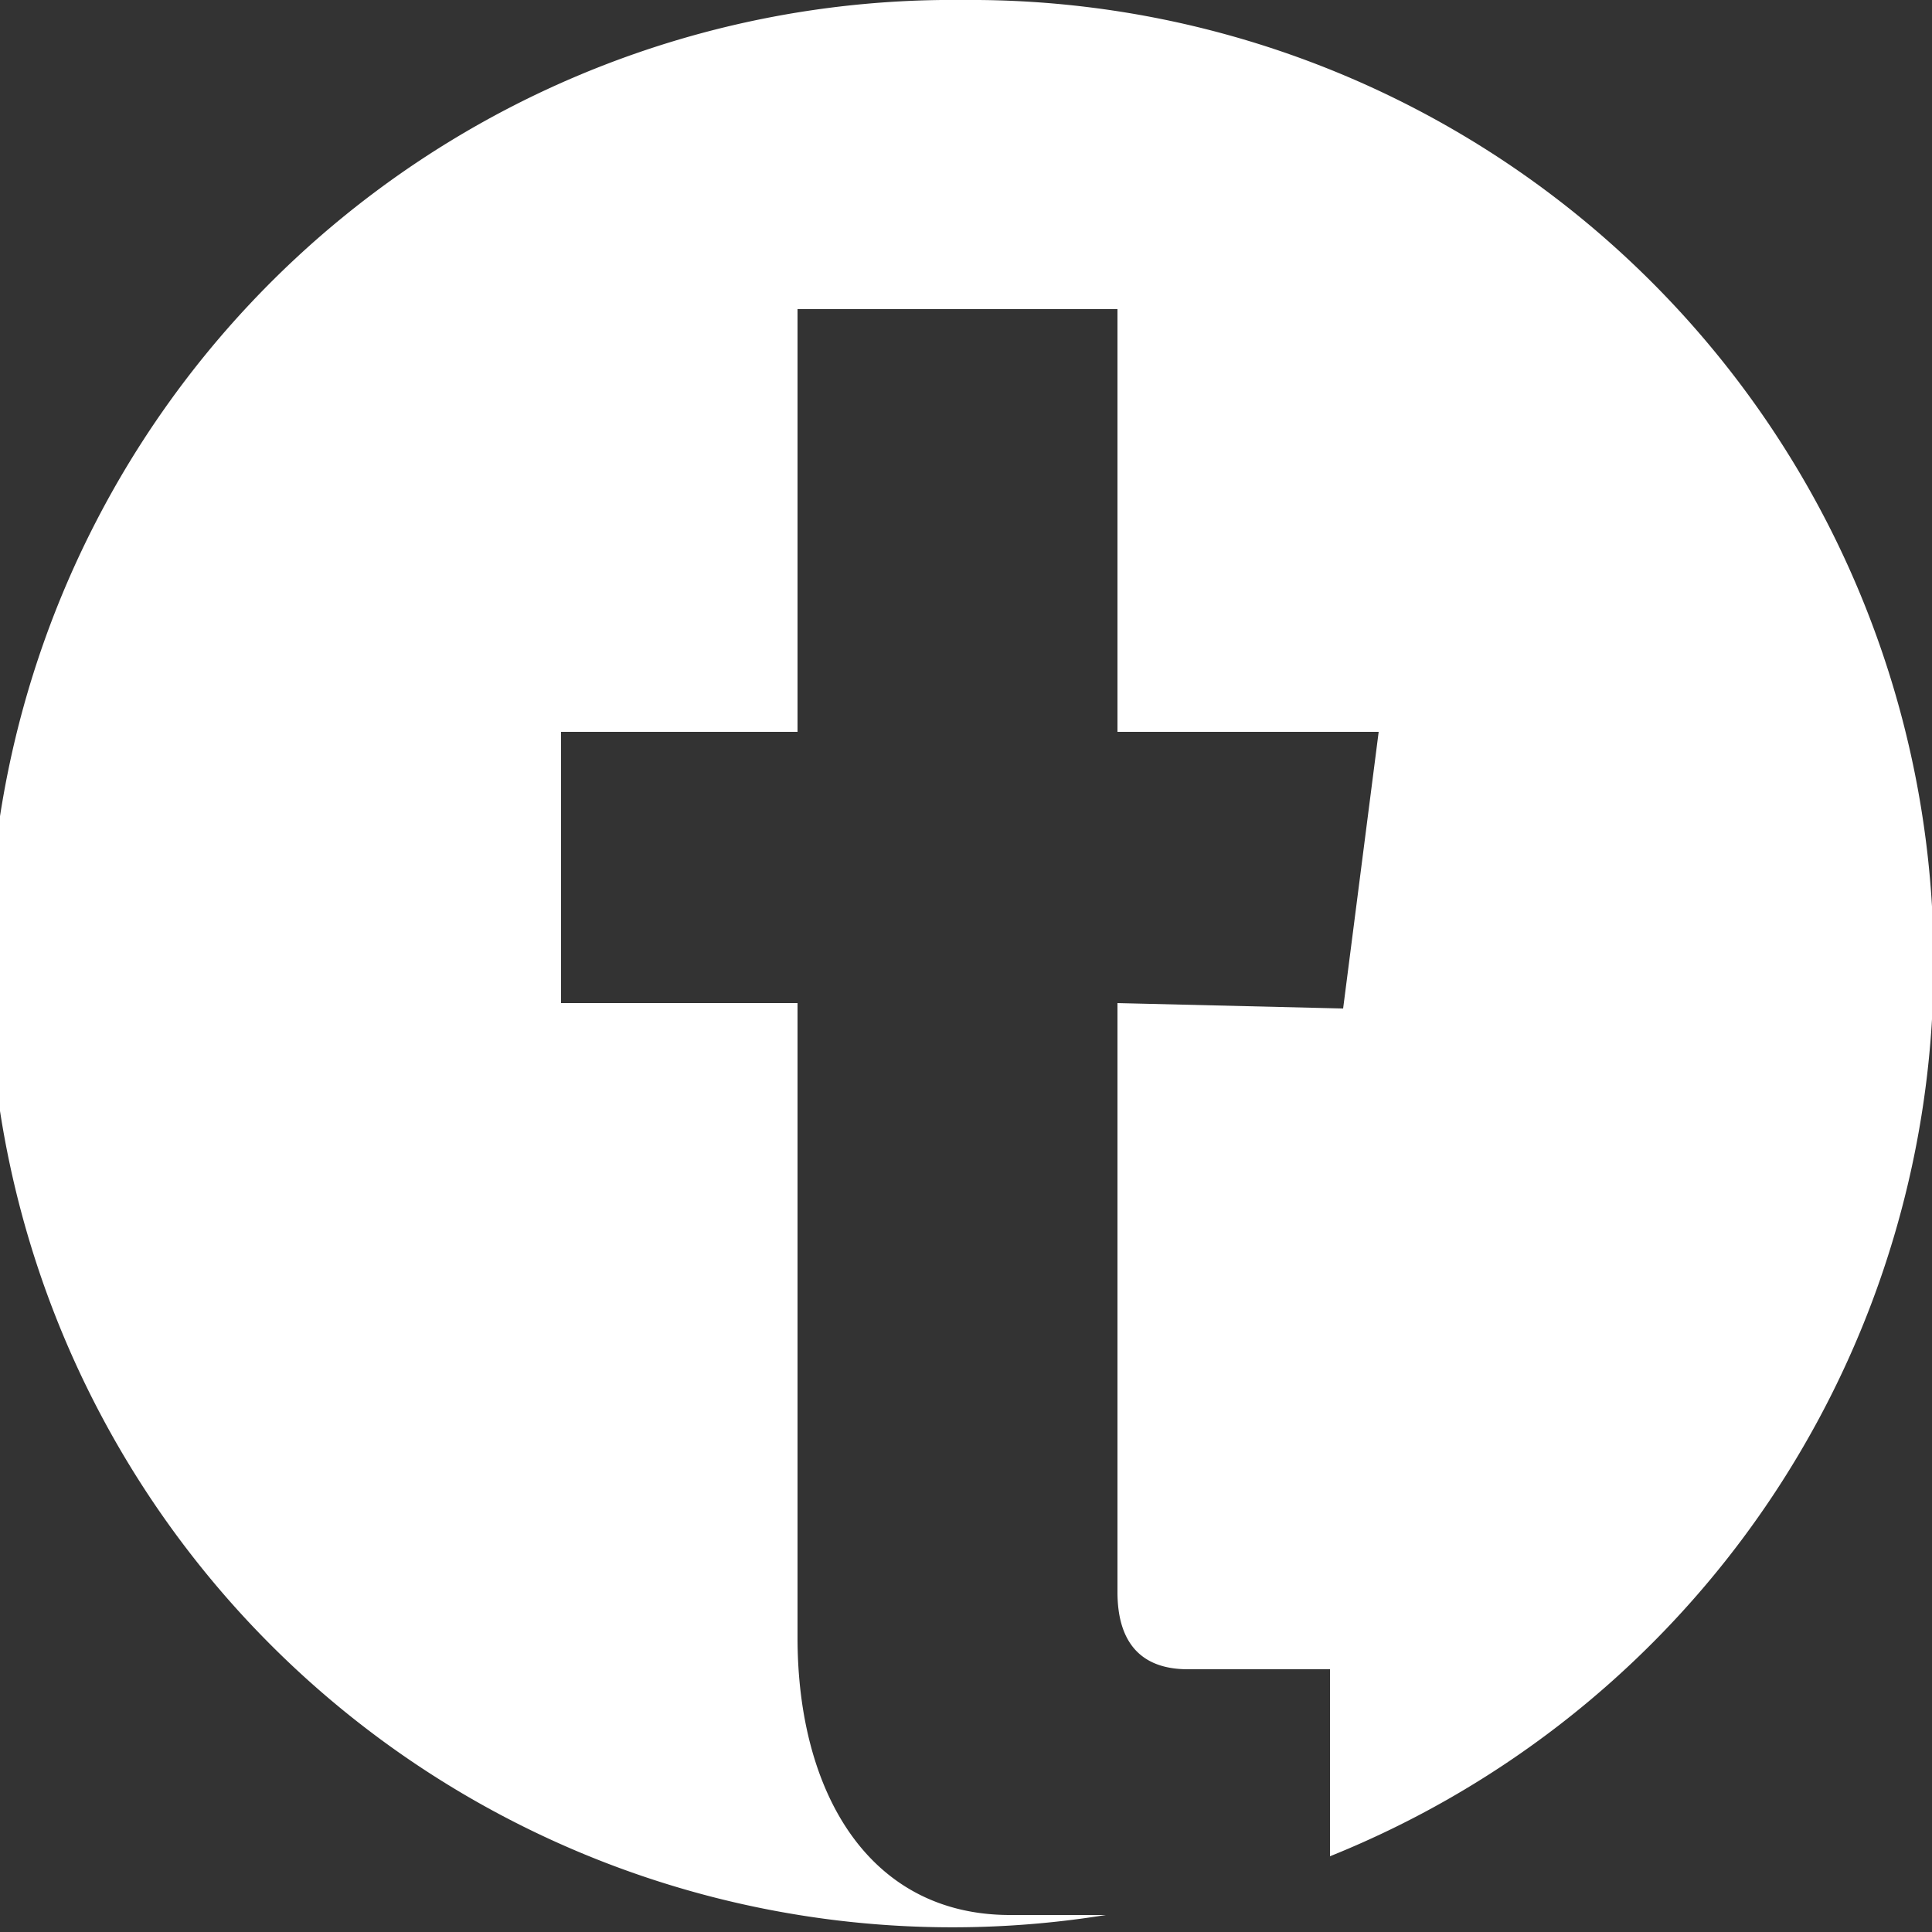
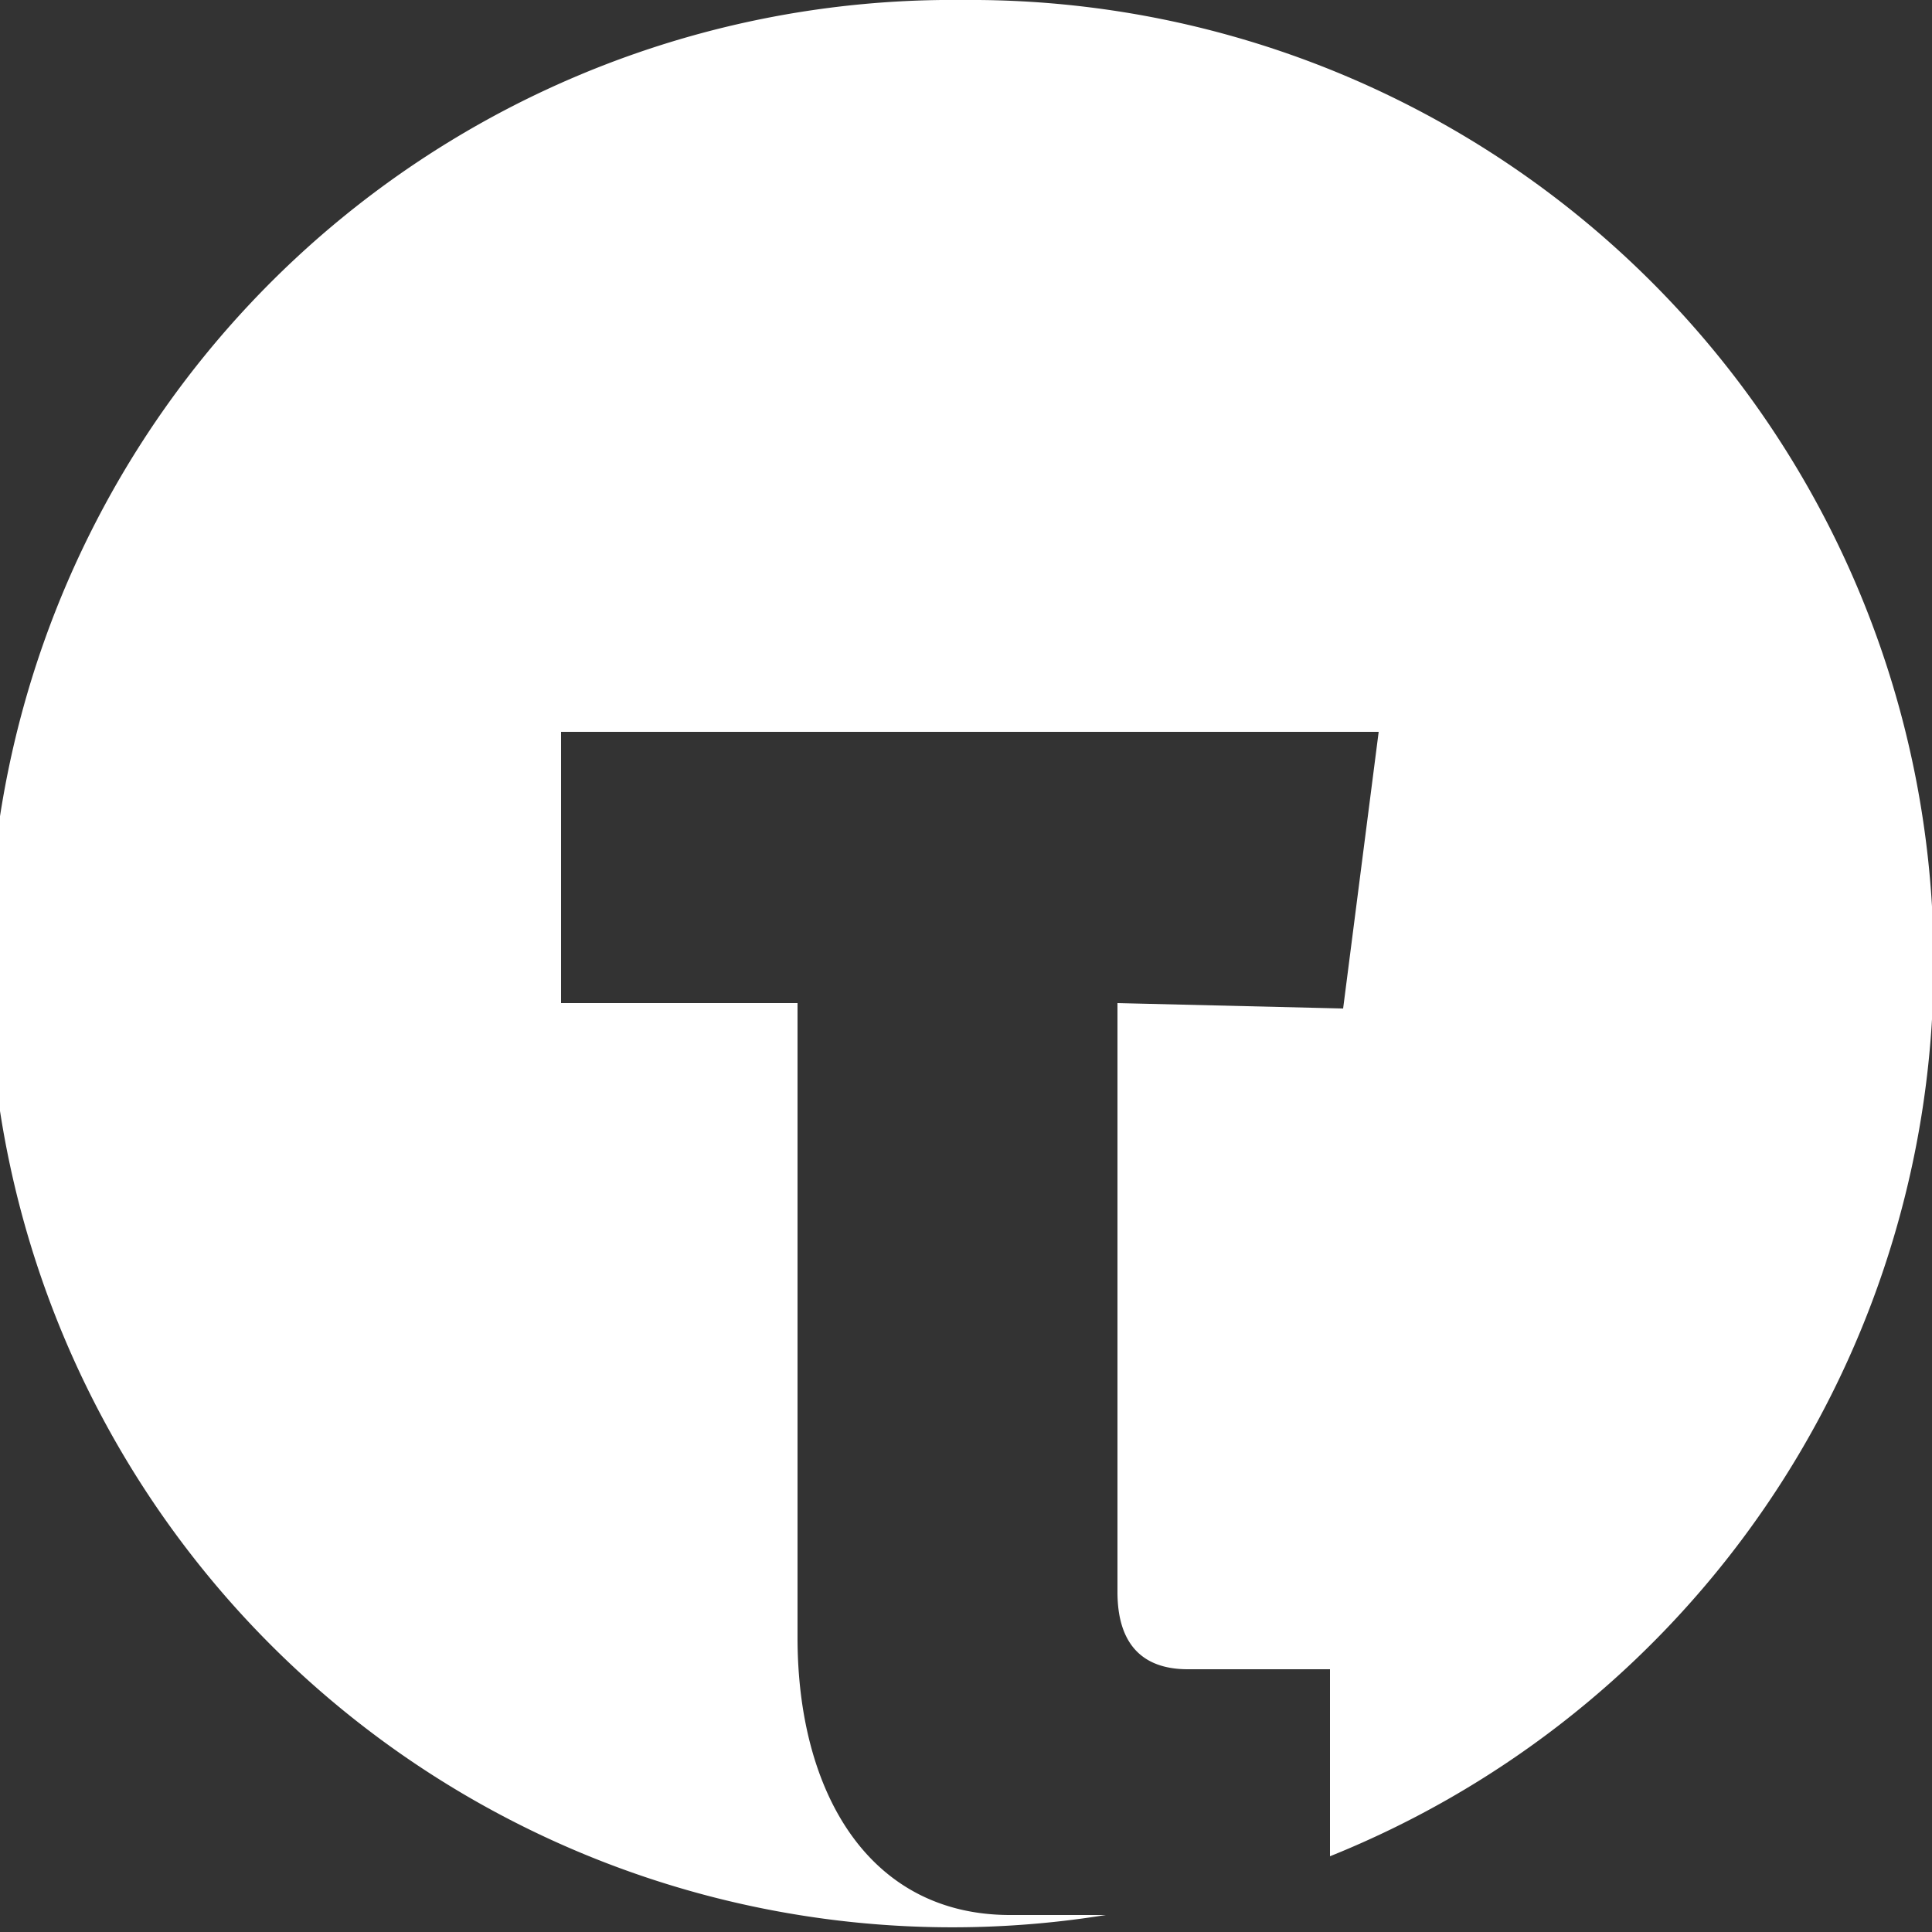
<svg xmlns="http://www.w3.org/2000/svg" id="レイヤー_1" data-name="レイヤー 1" width="25" height="25" viewBox="0 0 25 25">
  <rect x="0" y="0" width="25" height="25" fill="#333333" stroke="none" />
  <defs>
    <style>.cls-1{fill:#fff;}</style>
  </defs>
-   <path class="cls-1" d="M12-.19a12.47,12.47,0,1,0,1.85,24.78H12.61C10.78,24.59,9.86,23,9.86,21V12.79H6.8V9.28H9.86V3.81H14V9.28h3.38l-.46,3.58L14,12.79v7.62c0,.65.3,1,.91,1h1.84v2.42A12.46,12.46,0,0,0,12-.19Z" transform="translate(0.46 0.19)" />
+   <path class="cls-1" d="M12-.19a12.47,12.47,0,1,0,1.85,24.78H12.61C10.78,24.59,9.86,23,9.86,21V12.79H6.8V9.28H9.86H14V9.28h3.38l-.46,3.58L14,12.79v7.62c0,.65.3,1,.91,1h1.84v2.42A12.46,12.46,0,0,0,12-.19Z" transform="translate(0.46 0.19)" />
</svg>